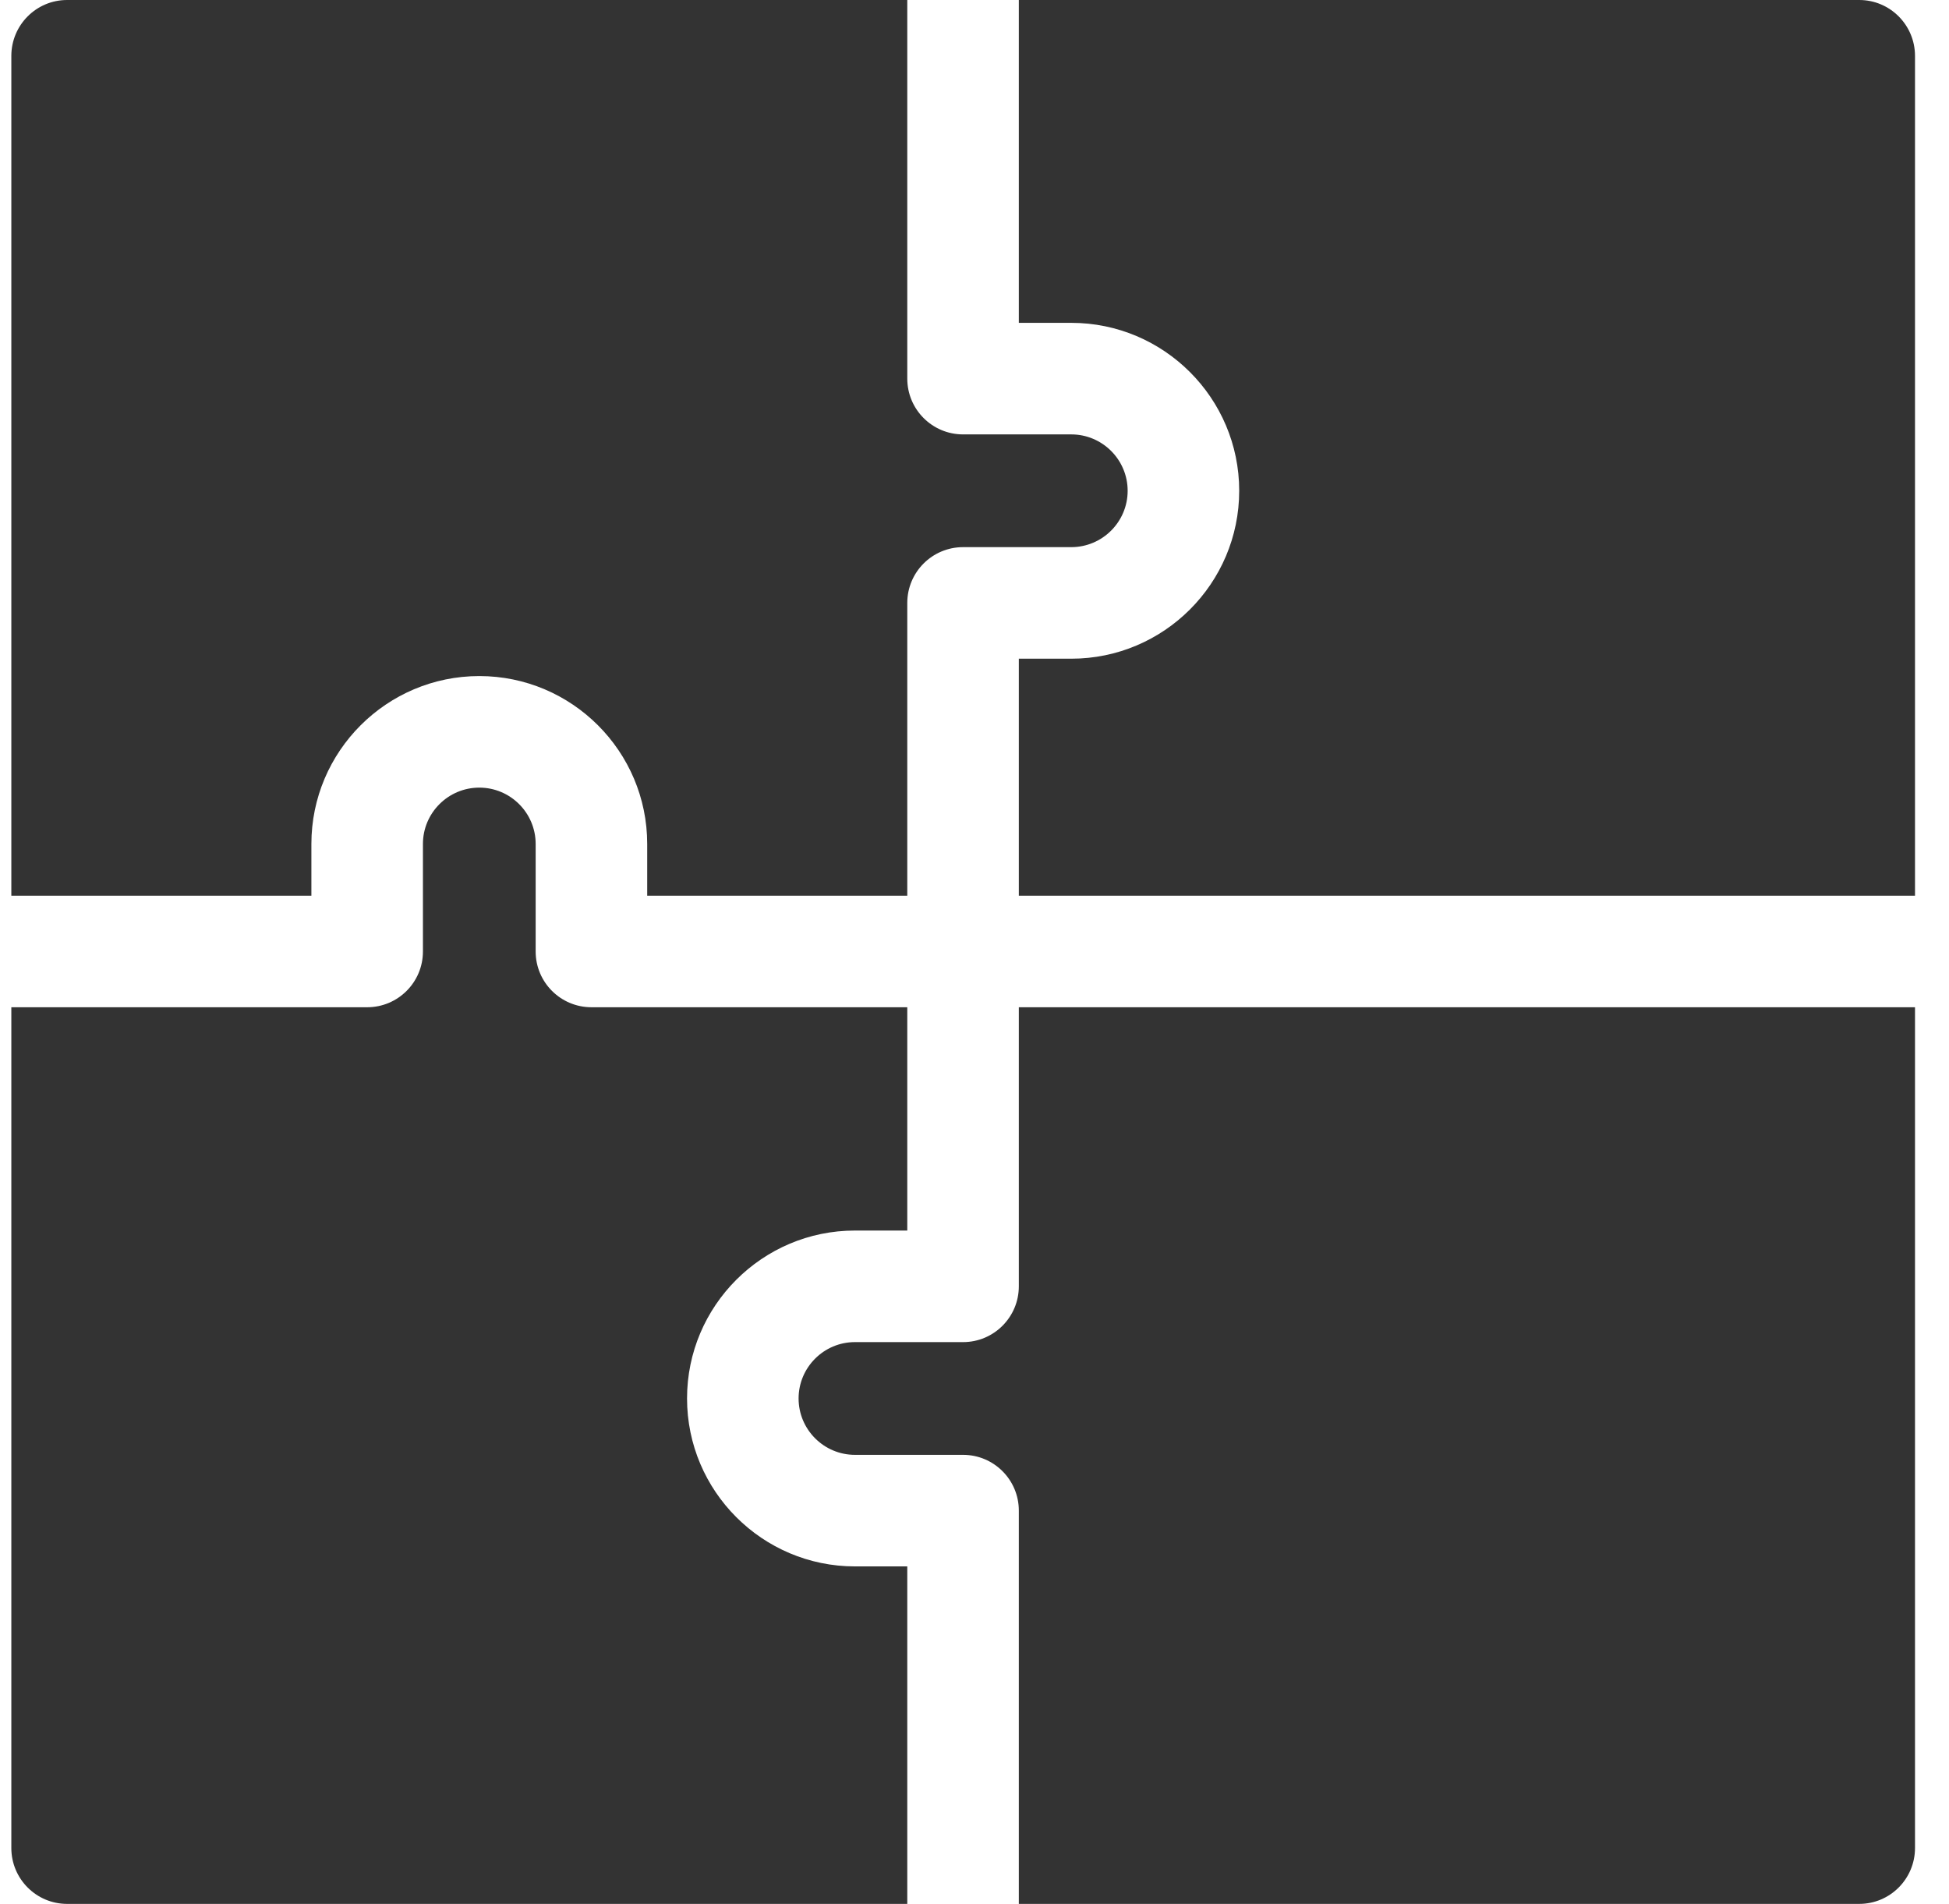
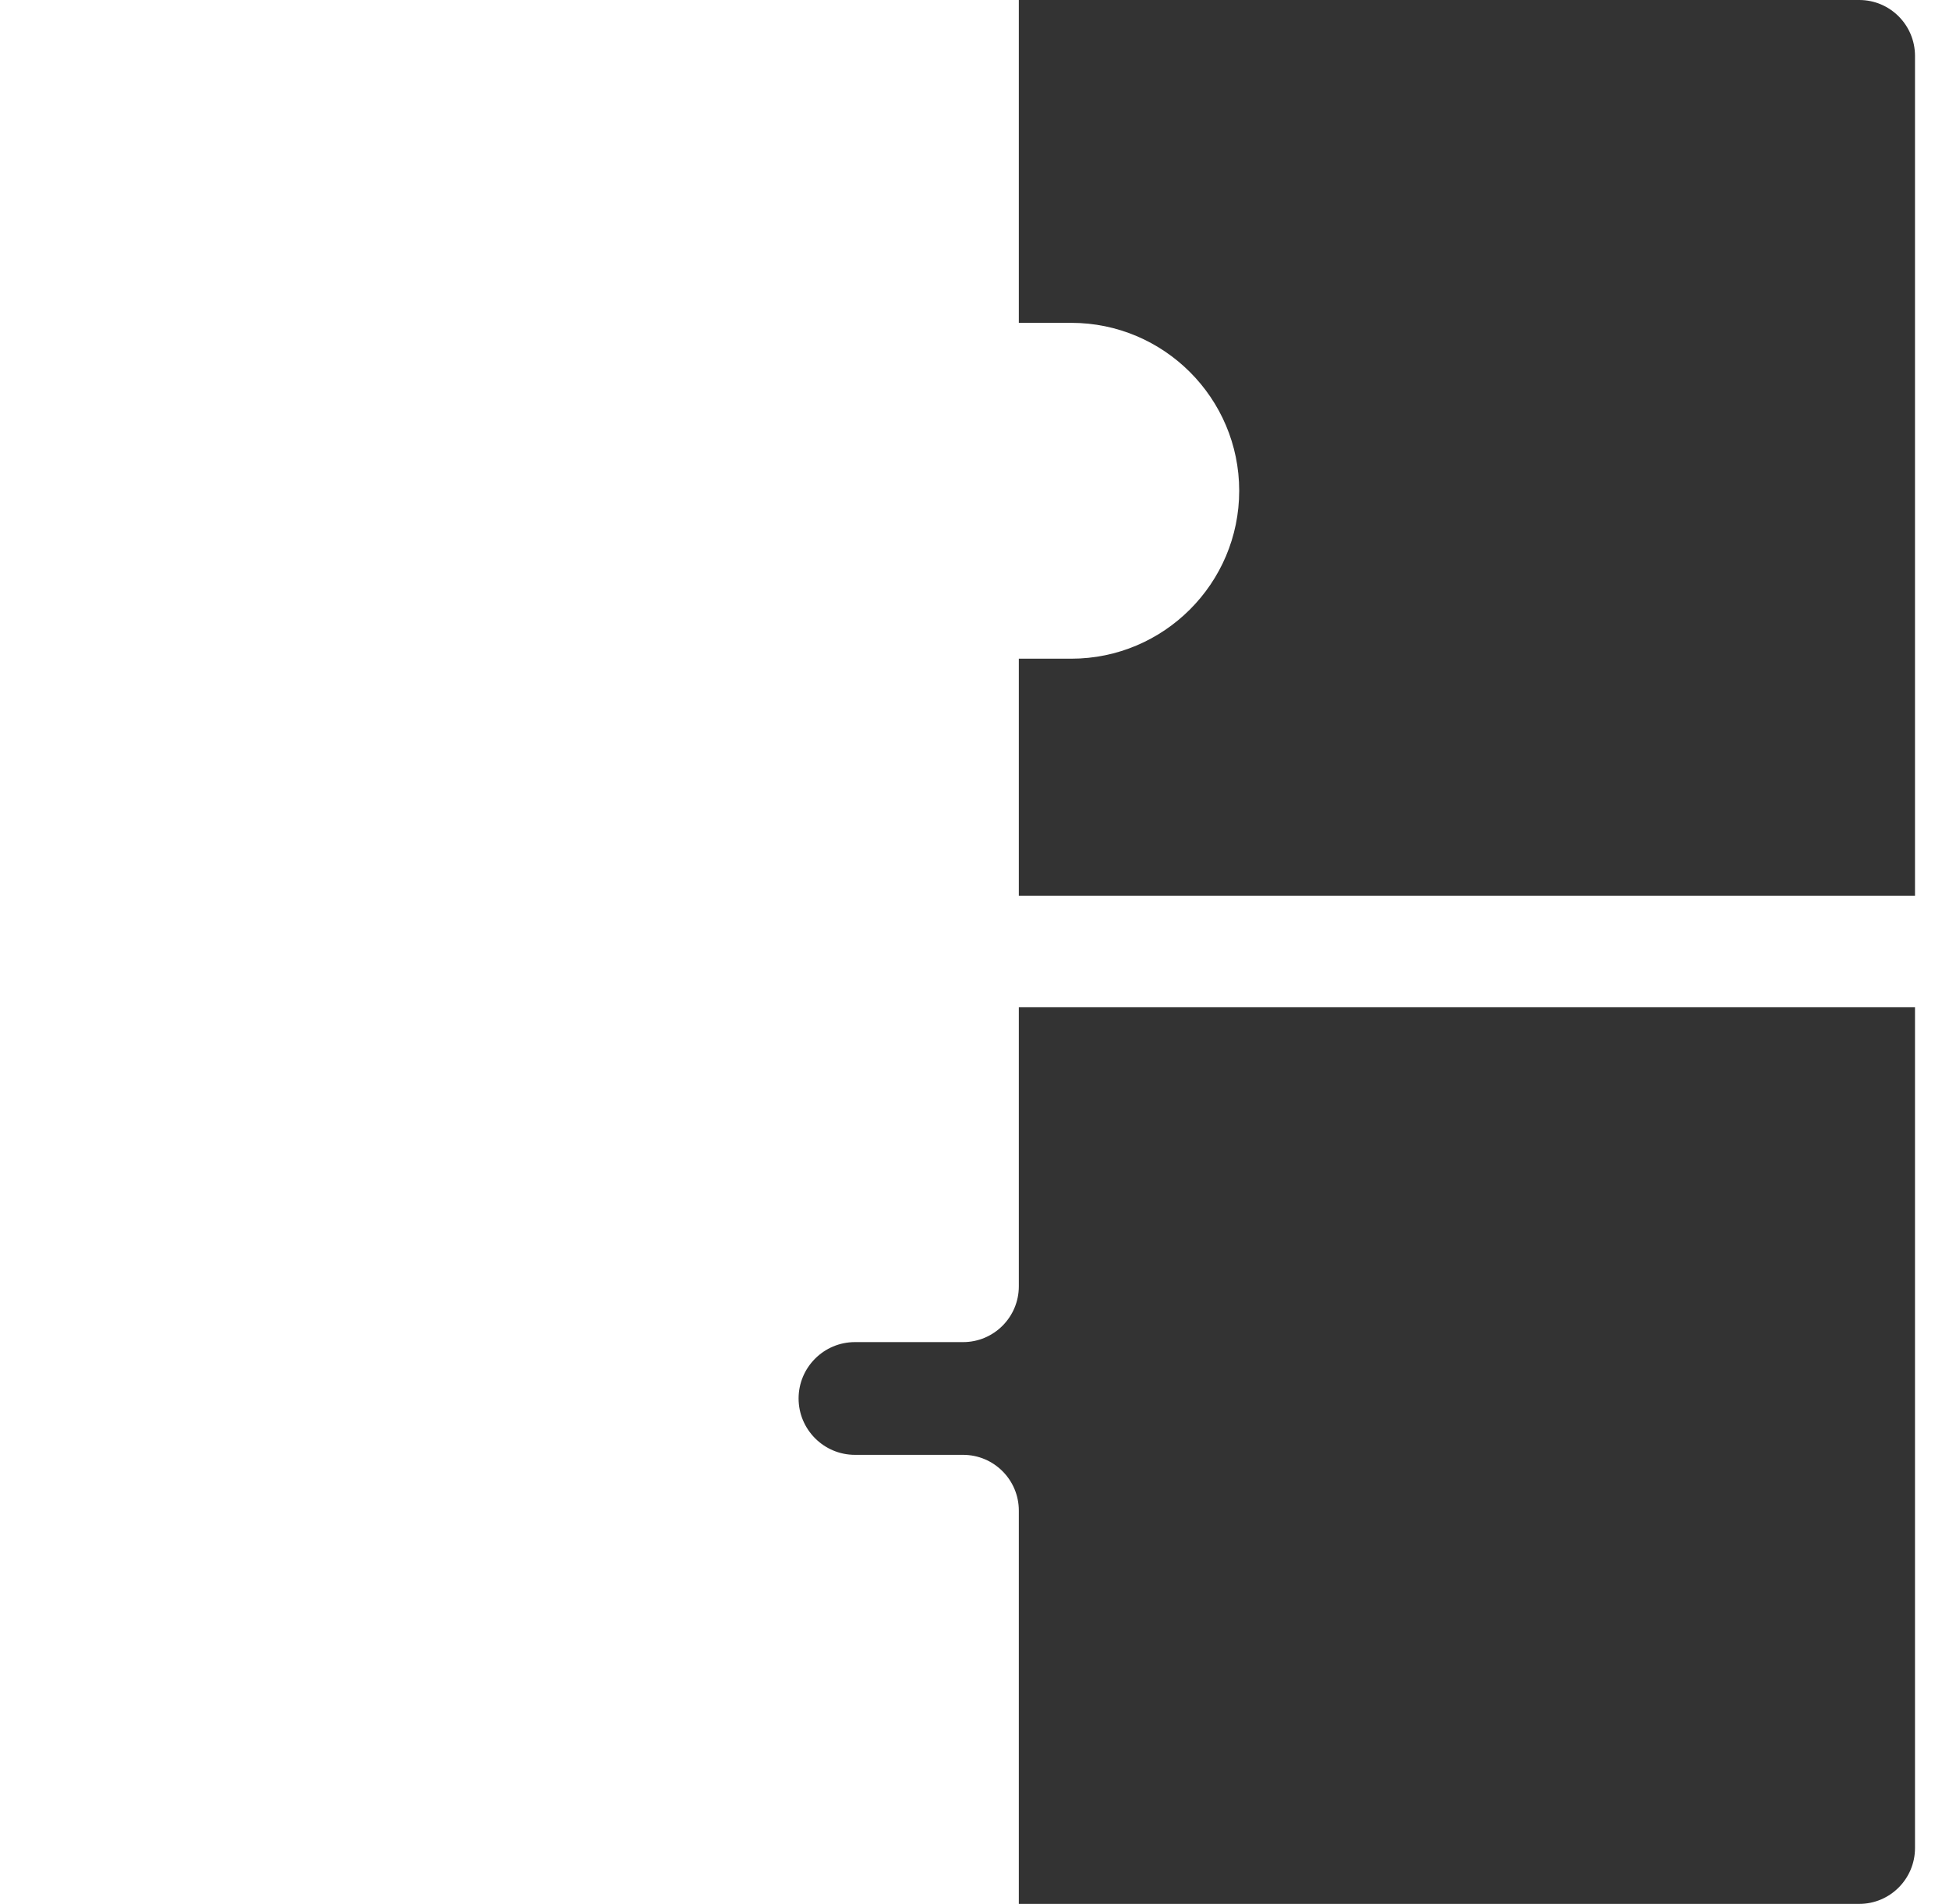
<svg xmlns="http://www.w3.org/2000/svg" fill="none" viewBox="0 0 43 42" height="42" width="43">
-   <path fill="#333333" d="M6.87 19.759V18.618C6.87 16.575 8.532 14.914 10.575 14.914C12.617 14.914 14.279 16.575 14.279 18.618V19.759H20.017V13.301C20.017 12.621 20.568 12.07 21.248 12.07H23.635C24.321 12.07 24.879 11.512 24.879 10.827C24.879 10.141 24.321 9.583 23.635 9.583H21.248C20.568 9.583 20.017 9.032 20.017 8.352V0H1.48C0.801 0 0.25 0.552 0.25 1.234V19.759H6.87Z" />
  <path fill="#333333" d="M22.478 7.122H23.635C25.678 7.122 27.34 8.784 27.34 10.826C27.34 12.869 25.678 14.531 23.635 14.531H22.478V19.759H42.25V1.234C42.25 0.552 41.699 0 41.02 0H22.478V7.122ZM22.478 22.22V28.376C22.478 29.056 21.927 29.607 21.248 29.607H18.862C18.177 29.607 17.619 30.165 17.619 30.85C17.619 31.536 18.177 32.094 18.862 32.094H21.248C21.927 32.094 22.478 32.645 22.478 33.324V42H41.02C41.699 42 42.25 41.448 42.25 40.767V22.22H22.478Z" />
-   <path fill="#333333" d="M20.017 34.555H18.862C16.82 34.555 15.158 32.893 15.158 30.85C15.158 28.808 16.82 27.146 18.862 27.146H20.017V22.22H13.049C12.369 22.22 11.818 21.669 11.818 20.99V18.618C11.818 17.932 11.26 17.375 10.575 17.375C9.889 17.375 9.331 17.932 9.331 18.618V20.99C9.331 21.669 8.78 22.22 8.101 22.22H0.25V40.767C0.25 41.448 0.801 42 1.48 42H20.017V34.555Z" />
</svg>